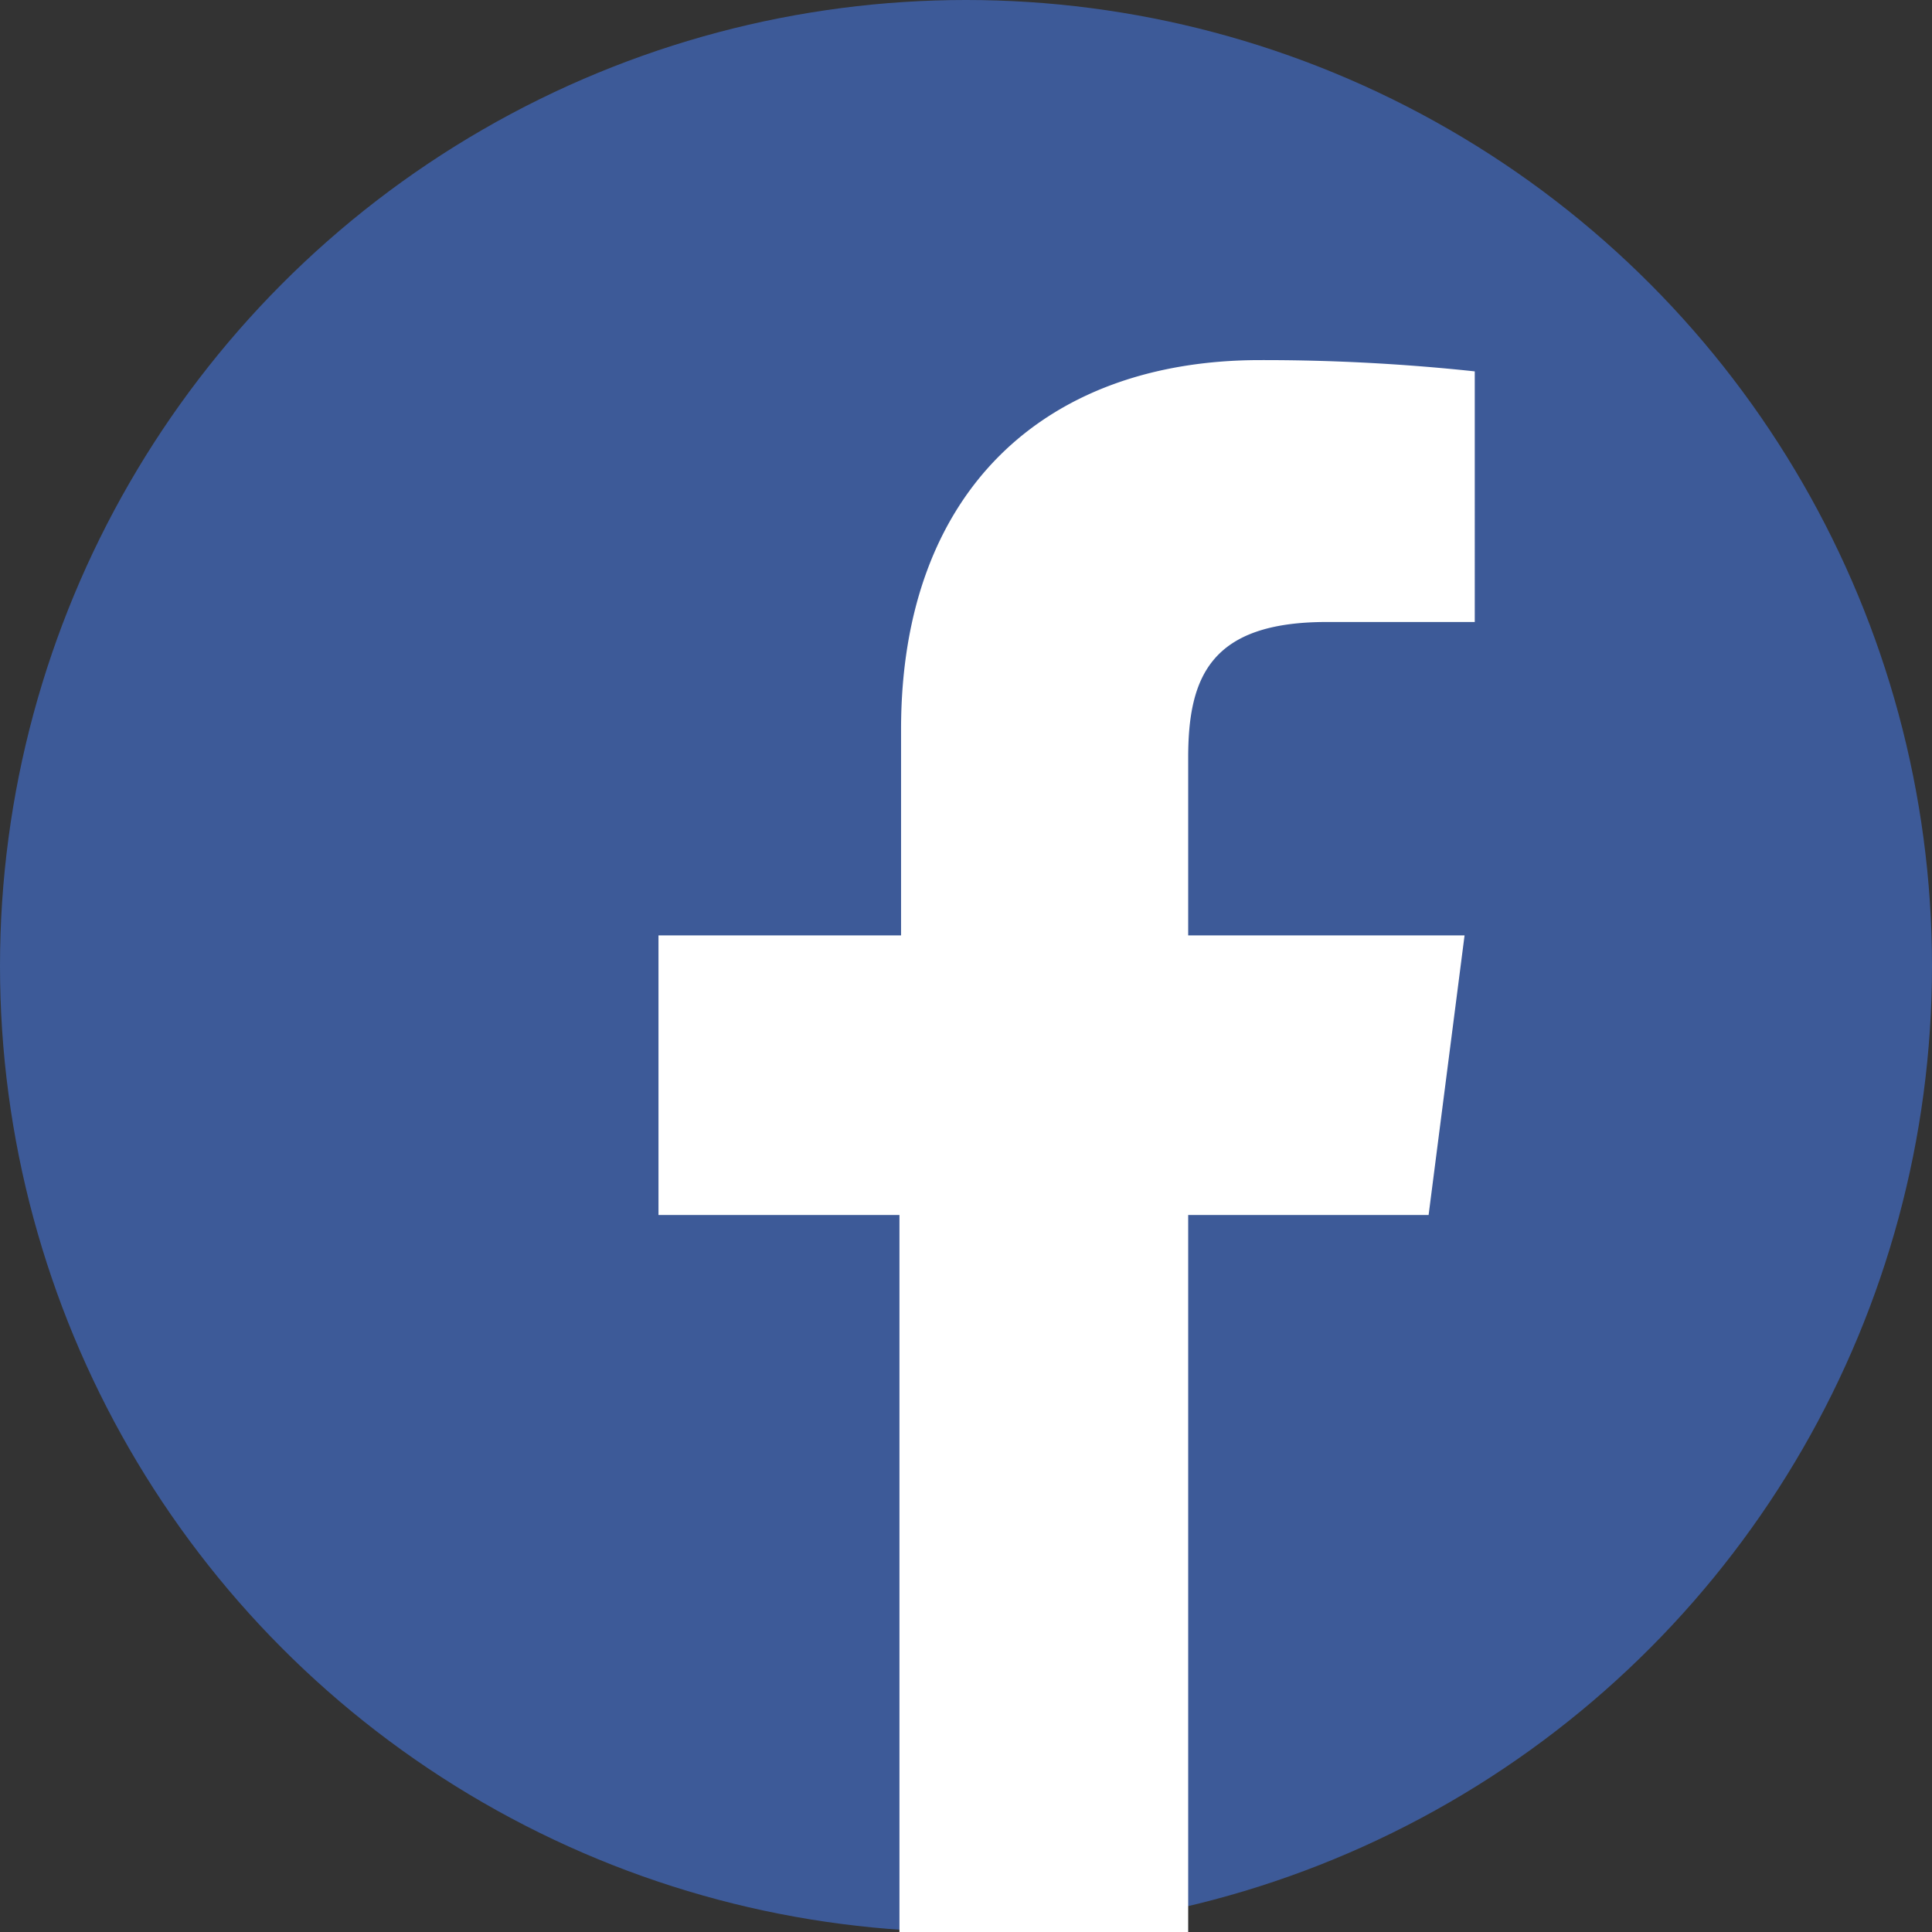
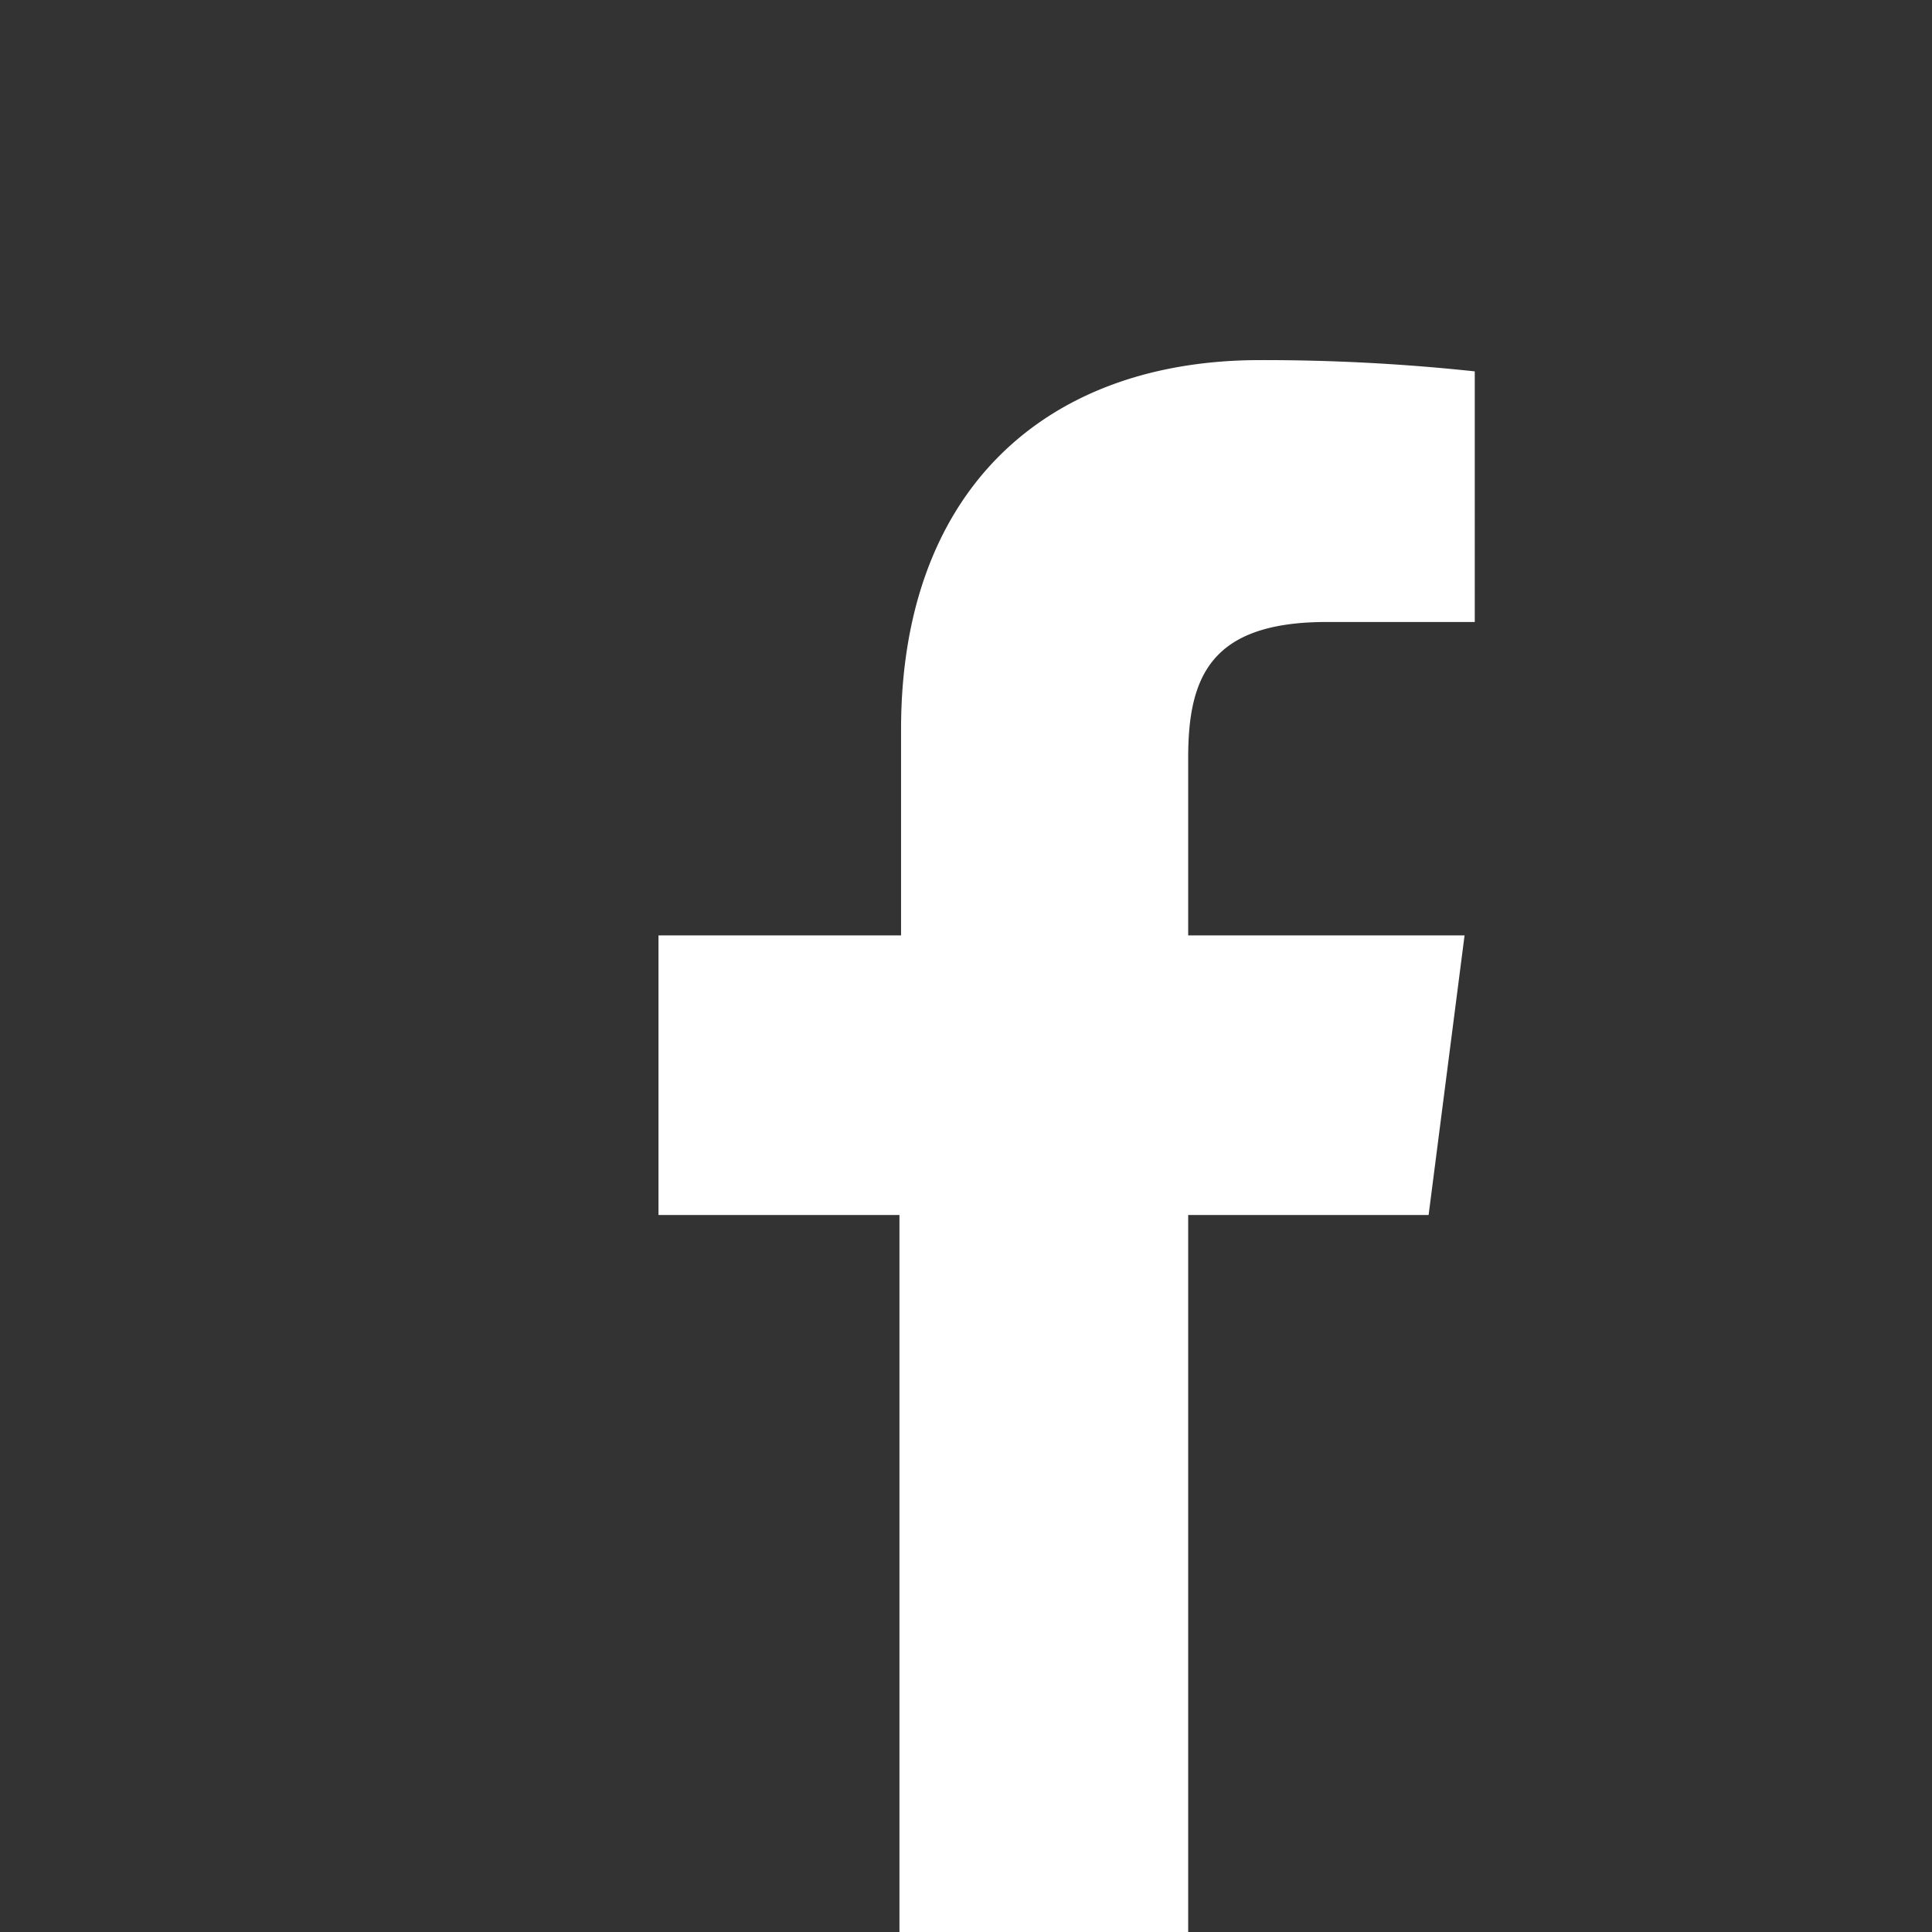
<svg xmlns="http://www.w3.org/2000/svg" id="Layer_1" data-name="Layer 1" viewBox="0 0 36 36">
  <rect x="0" y="0" width="36" height="36" fill="#333333" stroke="none" />
  <defs>
    <style>.cls-1{fill:#3d5a98;}.cls-2{fill:#fff;}</style>
  </defs>
  <title>CZ-social</title>
-   <circle class="cls-1" cx="18" cy="18" r="18" />
  <path id="f" class="cls-2" d="M22.14,36V22.64h4.48l0.67-5.21H22.14V14.12c0-1.51.42-2.53,2.58-2.53h2.76V6.92a36.88,36.88,0,0,0-4-.21c-4,0-6.69,2.43-6.69,6.88v3.84H12.27v5.21h4.49V36h5.38Z" />
</svg>